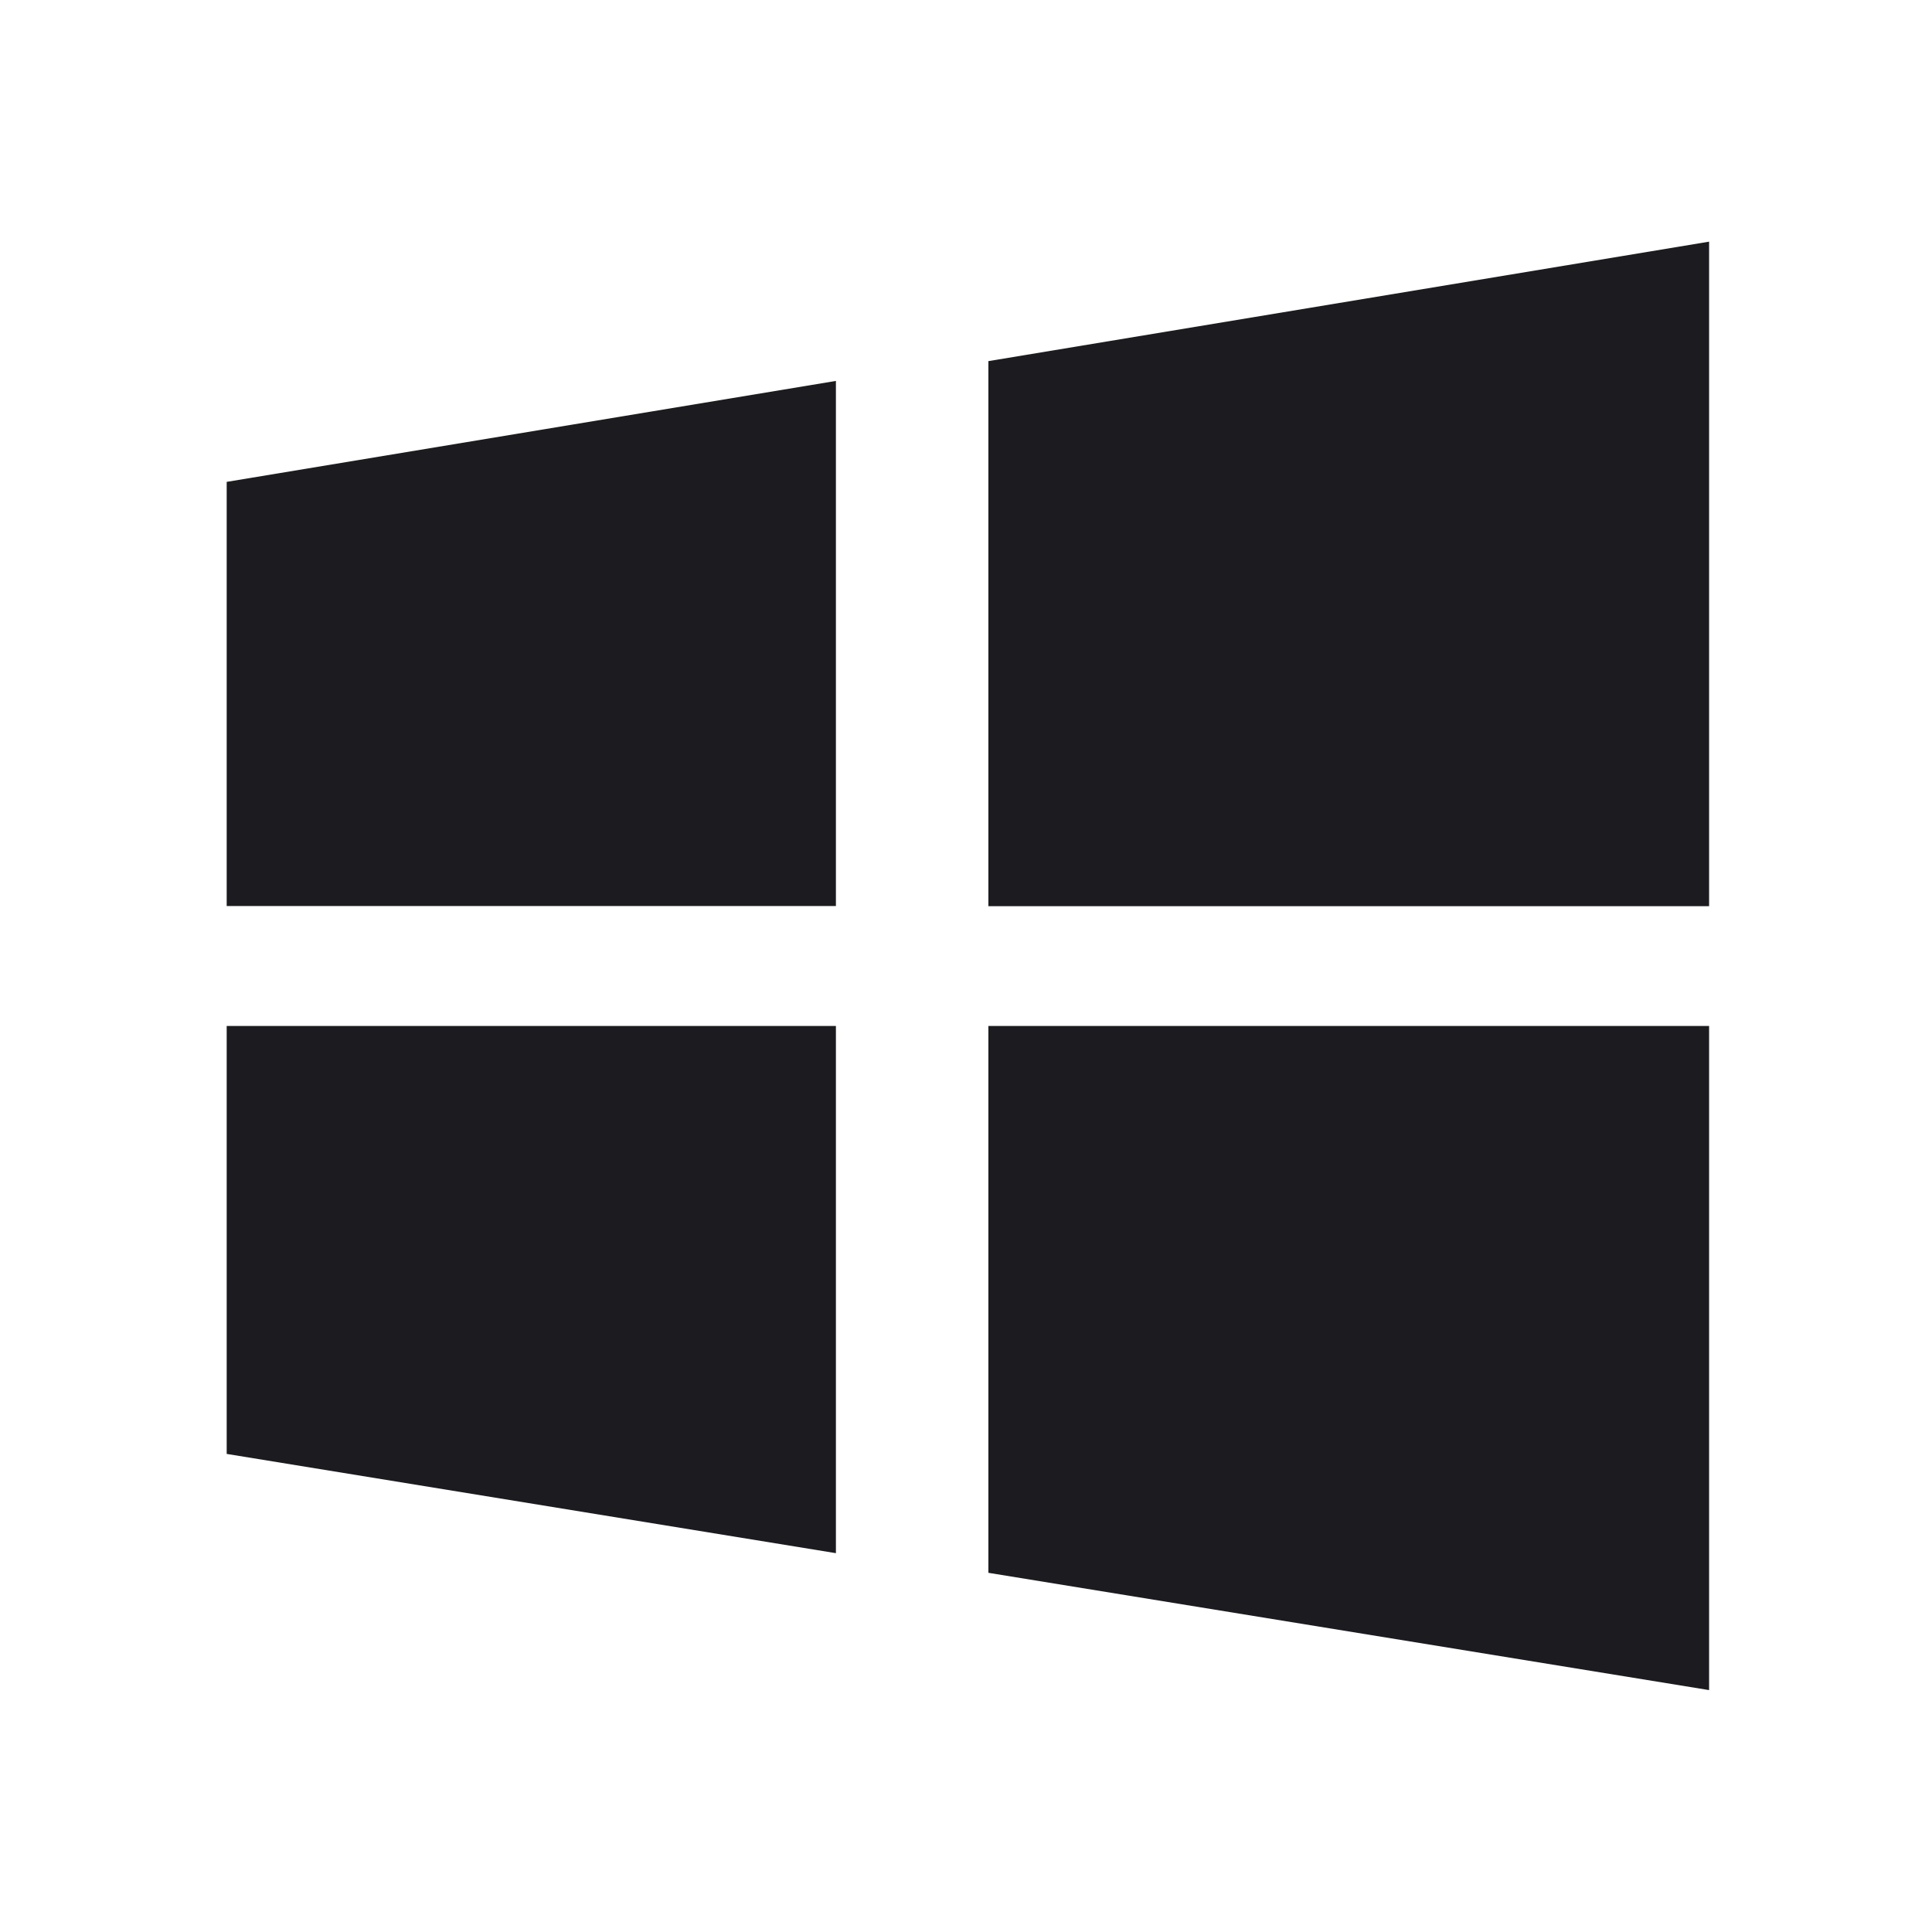
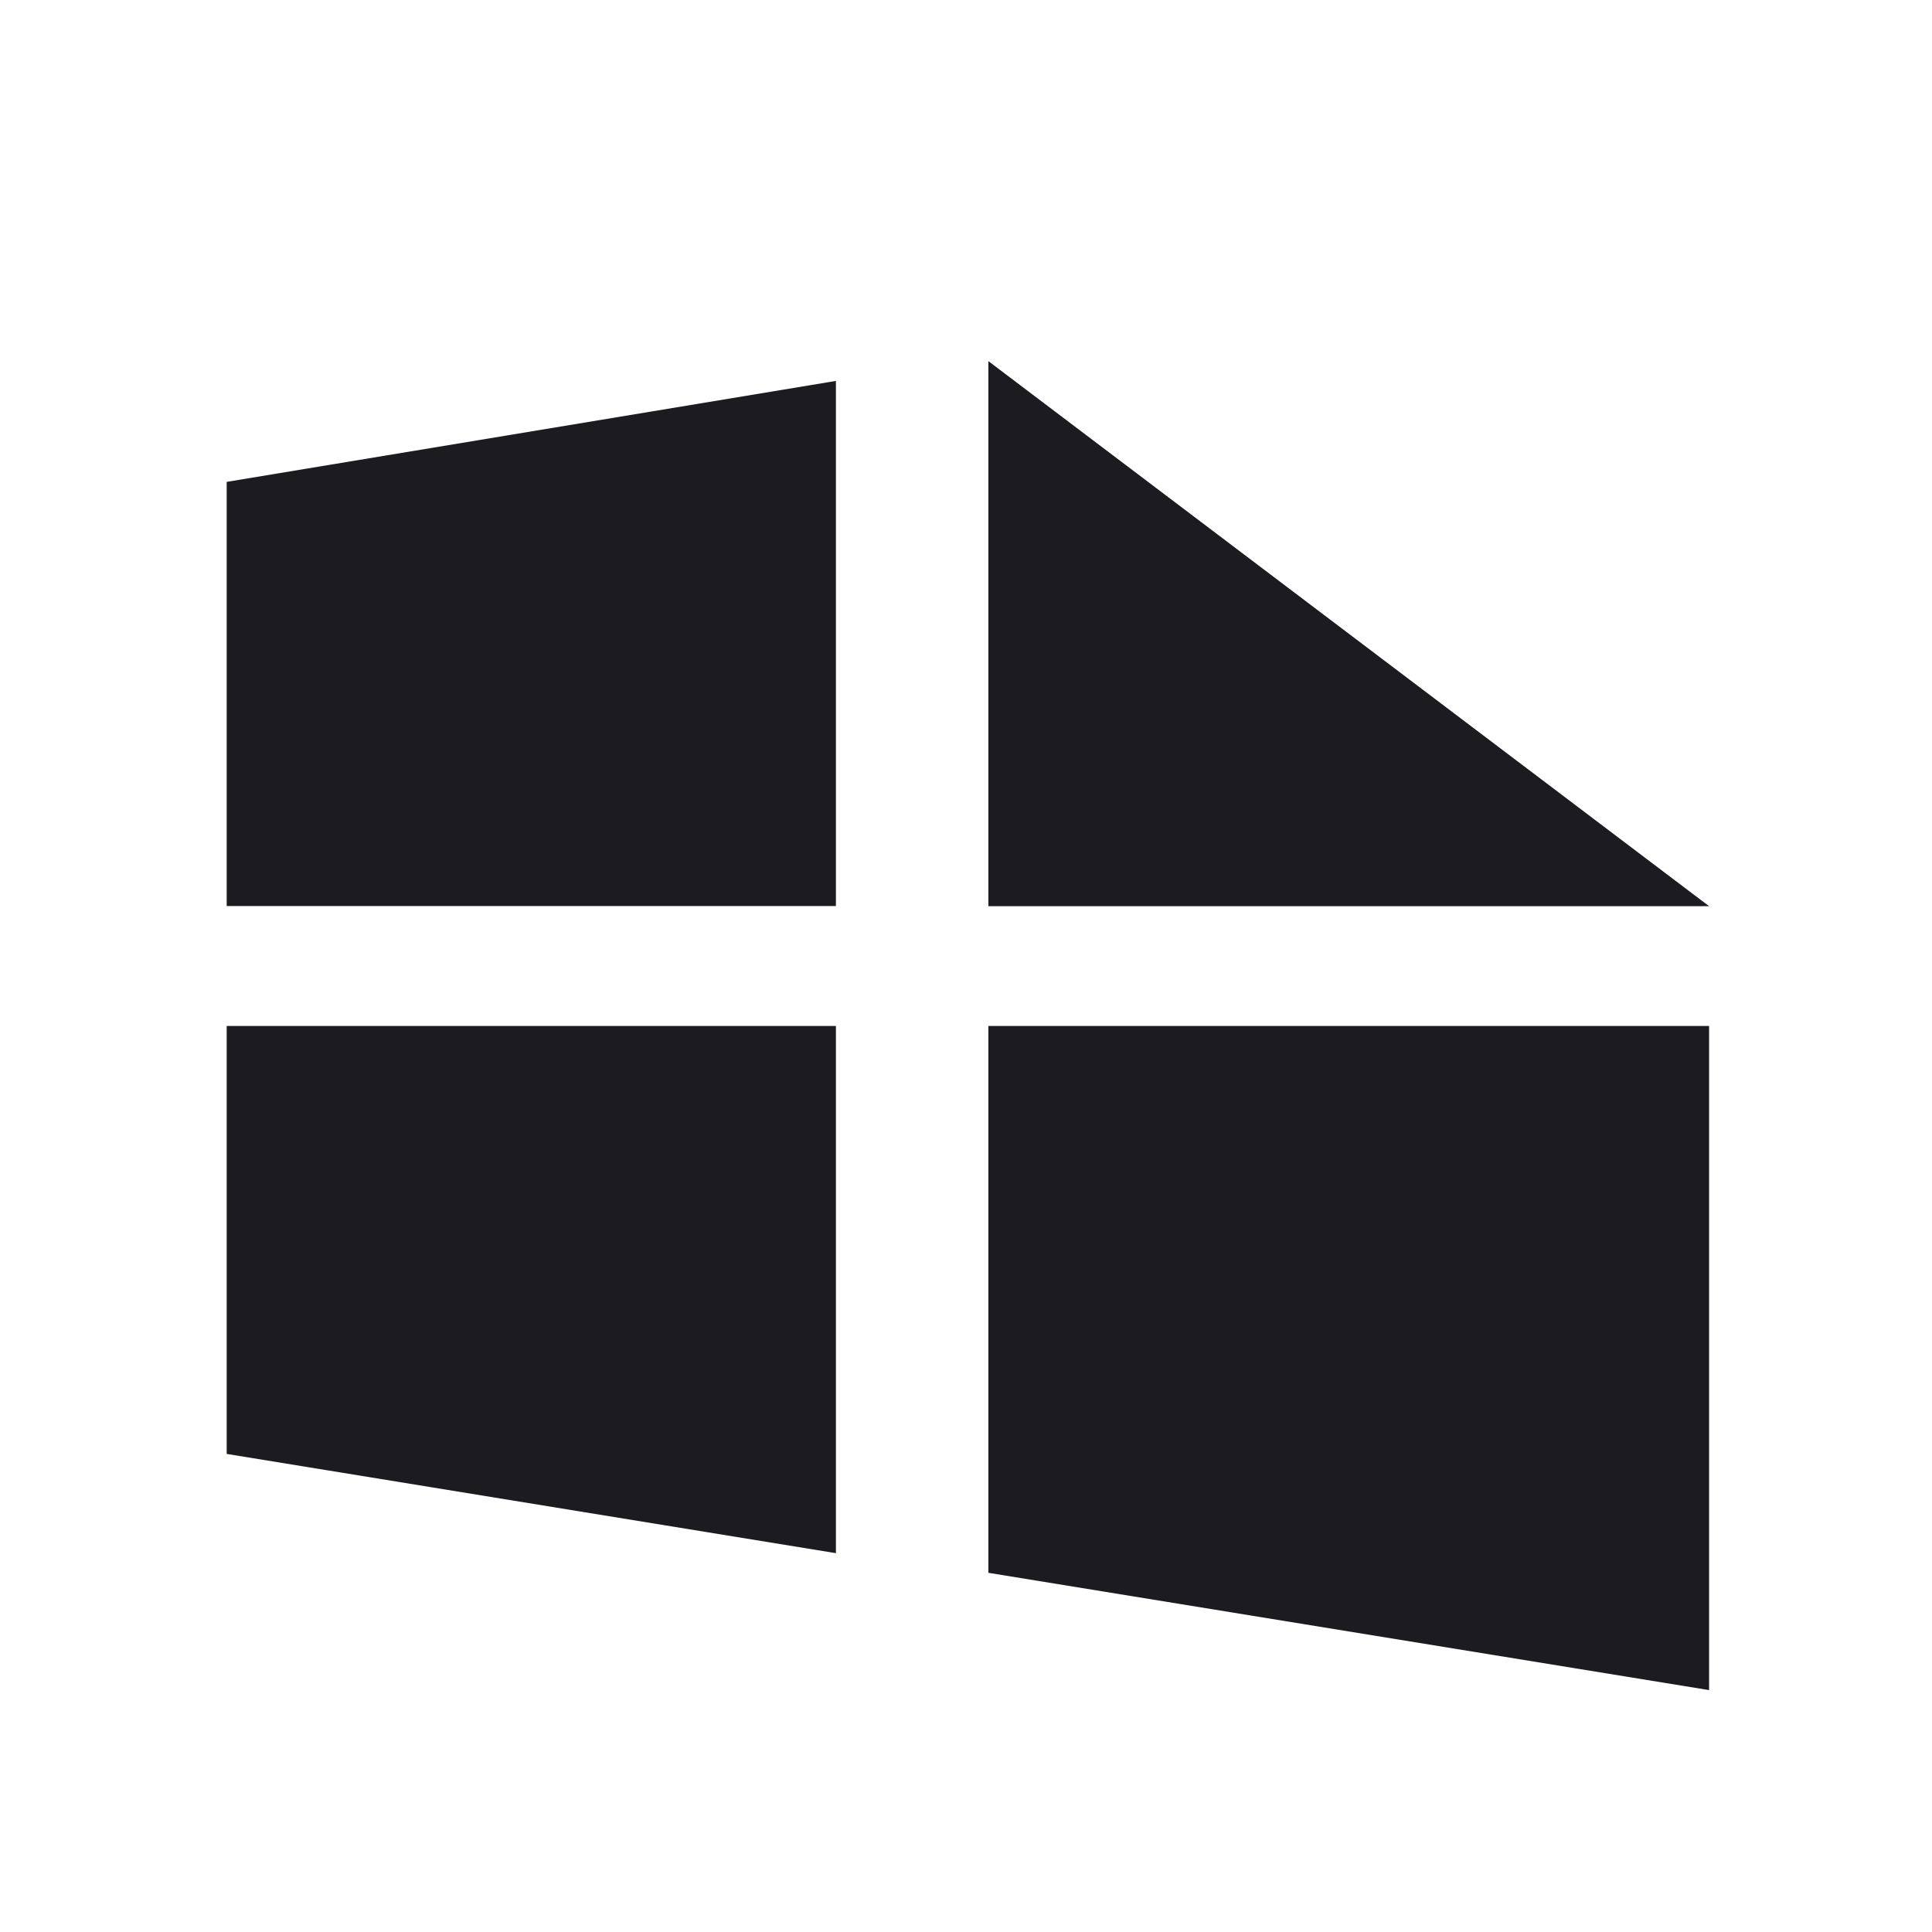
<svg xmlns="http://www.w3.org/2000/svg" width="24" height="24" viewBox="0 0 24 24" fill="none">
-   <path d="M12.278 4.486V11.257H21.231V3.002L12.278 4.486ZM12.278 19.538L21.231 20.995V12.745H12.278V19.538ZM2.816 11.255H10.384V4.732L2.816 5.986V11.255ZM2.816 18.061L10.384 19.294V12.745H2.816V18.061Z" fill="#1C1B1F" />
+   <path d="M12.278 4.486V11.257H21.231L12.278 4.486ZM12.278 19.538L21.231 20.995V12.745H12.278V19.538ZM2.816 11.255H10.384V4.732L2.816 5.986V11.255ZM2.816 18.061L10.384 19.294V12.745H2.816V18.061Z" fill="#1C1B1F" />
</svg>